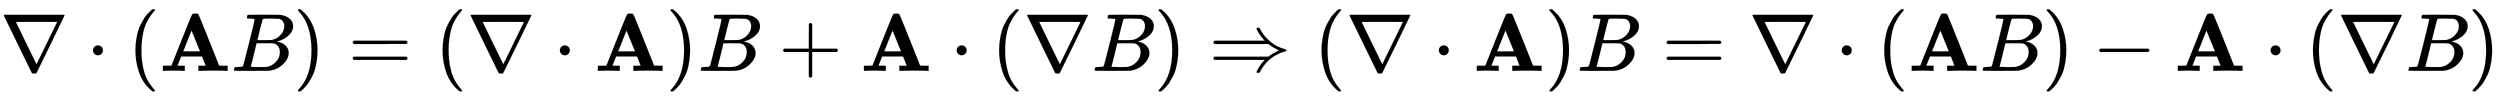
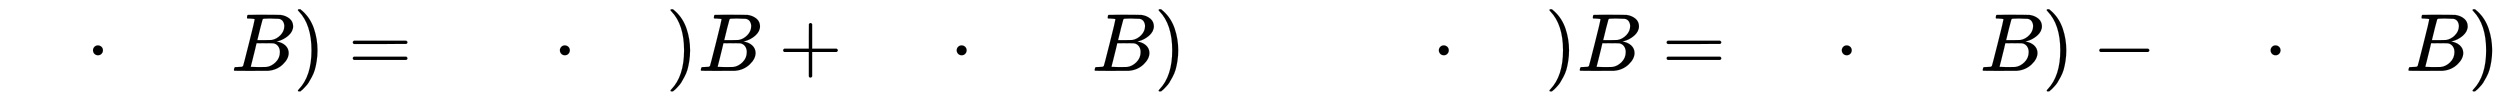
<svg xmlns="http://www.w3.org/2000/svg" xmlns:xlink="http://www.w3.org/1999/xlink" width="70.738ex" height="2.843ex" style="vertical-align: -0.838ex;" viewBox="0 -863.1 30456.7 1223.9" role="img" focusable="false" aria-labelledby="MathJax-SVG-1-Title">
  <title id="MathJax-SVG-1-Title">nabla dot left parenthesis bold upper A upper B right parenthesis equals left parenthesis nabla dot bold upper A right parenthesis upper B plus bold upper A dot left parenthesis nabla upper B right parenthesis right double arrow left parenthesis nabla dot bold upper A right parenthesis upper B equals nabla dot left parenthesis bold upper A upper B right parenthesis minus bold upper A dot left parenthesis nabla upper B right parenthesis</title>
  <defs aria-hidden="true">
-     <path stroke-width="1" id="E1-MJMAIN-2207" d="M46 676Q46 679 51 683H781Q786 679 786 676Q786 674 617 326T444 -26Q439 -33 416 -33T388 -26Q385 -22 216 326T46 676ZM697 596Q697 597 445 597T193 596Q195 591 319 336T445 80L697 596Z" />
    <path stroke-width="1" id="E1-MJMAIN-22C5" d="M78 250Q78 274 95 292T138 310Q162 310 180 294T199 251Q199 226 182 208T139 190T96 207T78 250Z" />
-     <path stroke-width="1" id="E1-MJMAIN-28" d="M94 250Q94 319 104 381T127 488T164 576T202 643T244 695T277 729T302 750H315H319Q333 750 333 741Q333 738 316 720T275 667T226 581T184 443T167 250T184 58T225 -81T274 -167T316 -220T333 -241Q333 -250 318 -250H315H302L274 -226Q180 -141 137 -14T94 250Z" />
-     <path stroke-width="1" id="E1-MJMAINB-41" d="M296 0Q278 3 164 3Q58 3 49 0H40V62H92Q144 62 144 64Q388 682 397 689Q403 698 434 698Q463 698 471 689Q475 686 538 530T663 218L724 64Q724 62 776 62H828V0H817Q796 3 658 3Q509 3 485 0H472V62H517Q561 62 561 63L517 175H262L240 120Q218 65 217 64Q217 62 261 62H306V0H296ZM390 237L492 238L440 365Q390 491 388 491Q287 239 287 237H390Z" />
    <path stroke-width="1" id="E1-MJMATHI-42" d="M231 637Q204 637 199 638T194 649Q194 676 205 682Q206 683 335 683Q594 683 608 681Q671 671 713 636T756 544Q756 480 698 429T565 360L555 357Q619 348 660 311T702 219Q702 146 630 78T453 1Q446 0 242 0Q42 0 39 2Q35 5 35 10Q35 17 37 24Q42 43 47 45Q51 46 62 46H68Q95 46 128 49Q142 52 147 61Q150 65 219 339T288 628Q288 635 231 637ZM649 544Q649 574 634 600T585 634Q578 636 493 637Q473 637 451 637T416 636H403Q388 635 384 626Q382 622 352 506Q352 503 351 500L320 374H401Q482 374 494 376Q554 386 601 434T649 544ZM595 229Q595 273 572 302T512 336Q506 337 429 337Q311 337 310 336Q310 334 293 263T258 122L240 52Q240 48 252 48T333 46Q422 46 429 47Q491 54 543 105T595 229Z" />
    <path stroke-width="1" id="E1-MJMAIN-29" d="M60 749L64 750Q69 750 74 750H86L114 726Q208 641 251 514T294 250Q294 182 284 119T261 12T224 -76T186 -143T145 -194T113 -227T90 -246Q87 -249 86 -250H74Q66 -250 63 -250T58 -247T55 -238Q56 -237 66 -225Q221 -64 221 250T66 725Q56 737 55 738Q55 746 60 749Z" />
    <path stroke-width="1" id="E1-MJMAIN-3D" d="M56 347Q56 360 70 367H707Q722 359 722 347Q722 336 708 328L390 327H72Q56 332 56 347ZM56 153Q56 168 72 173H708Q722 163 722 153Q722 140 707 133H70Q56 140 56 153Z" />
    <path stroke-width="1" id="E1-MJMAIN-2B" d="M56 237T56 250T70 270H369V420L370 570Q380 583 389 583Q402 583 409 568V270H707Q722 262 722 250T707 230H409V-68Q401 -82 391 -82H389H387Q375 -82 369 -68V230H70Q56 237 56 250Z" />
-     <path stroke-width="1" id="E1-MJMAIN-21D2" d="M580 514Q580 525 596 525Q601 525 604 525T609 525T613 524T615 523T617 520T619 517T622 512Q659 438 720 381T831 300T927 263Q944 258 944 250T935 239T898 228T840 204Q696 134 622 -12Q618 -21 615 -22T600 -24Q580 -24 580 -17Q580 -13 585 0Q620 69 671 123L681 133H70Q56 140 56 153Q56 168 72 173H725L735 181Q774 211 852 250Q851 251 834 259T789 283T735 319L725 327H72Q56 332 56 347Q56 360 70 367H681L671 377Q638 412 609 458T580 514Z" />
    <path stroke-width="1" id="E1-MJMAIN-2212" d="M84 237T84 250T98 270H679Q694 262 694 250T679 230H98Q84 237 84 250Z" />
  </defs>
  <g stroke="currentColor" fill="currentColor" stroke-width="0" transform="matrix(1 0 0 -1 0 0)" aria-hidden="true">
    <use xlink:href="#E1-MJMAIN-2207" x="0" y="0" />
    <use xlink:href="#E1-MJMAIN-22C5" x="1055" y="0" />
    <use xlink:href="#E1-MJMAIN-28" x="1556" y="0" />
    <use xlink:href="#E1-MJMAINB-41" x="1945" y="0" />
    <use xlink:href="#E1-MJMATHI-42" x="2815" y="0" />
    <use xlink:href="#E1-MJMAIN-29" x="3574" y="0" />
    <use xlink:href="#E1-MJMAIN-3D" x="4242" y="0" />
    <use xlink:href="#E1-MJMAIN-28" x="5298" y="0" />
    <use xlink:href="#E1-MJMAIN-2207" x="5687" y="0" />
    <use xlink:href="#E1-MJMAIN-22C5" x="6743" y="0" />
    <use xlink:href="#E1-MJMAINB-41" x="7244" y="0" />
    <use xlink:href="#E1-MJMAIN-29" x="8113" y="0" />
    <use xlink:href="#E1-MJMATHI-42" x="8503" y="0" />
    <use xlink:href="#E1-MJMAIN-2B" x="9485" y="0" />
    <use xlink:href="#E1-MJMAINB-41" x="10485" y="0" />
    <use xlink:href="#E1-MJMAIN-22C5" x="11577" y="0" />
    <use xlink:href="#E1-MJMAIN-28" x="12078" y="0" />
    <use xlink:href="#E1-MJMAIN-2207" x="12467" y="0" />
    <use xlink:href="#E1-MJMATHI-42" x="13301" y="0" />
    <use xlink:href="#E1-MJMAIN-29" x="14060" y="0" />
    <use xlink:href="#E1-MJMAIN-21D2" x="14728" y="0" />
    <use xlink:href="#E1-MJMAIN-28" x="16006" y="0" />
    <use xlink:href="#E1-MJMAIN-2207" x="16395" y="0" />
    <use xlink:href="#E1-MJMAIN-22C5" x="17451" y="0" />
    <use xlink:href="#E1-MJMAINB-41" x="17952" y="0" />
    <use xlink:href="#E1-MJMAIN-29" x="18821" y="0" />
    <use xlink:href="#E1-MJMATHI-42" x="19211" y="0" />
    <use xlink:href="#E1-MJMAIN-3D" x="20248" y="0" />
    <use xlink:href="#E1-MJMAIN-2207" x="21304" y="0" />
    <use xlink:href="#E1-MJMAIN-22C5" x="22360" y="0" />
    <use xlink:href="#E1-MJMAIN-28" x="22861" y="0" />
    <use xlink:href="#E1-MJMAINB-41" x="23250" y="0" />
    <use xlink:href="#E1-MJMATHI-42" x="24120" y="0" />
    <use xlink:href="#E1-MJMAIN-29" x="24879" y="0" />
    <use xlink:href="#E1-MJMAIN-2212" x="25491" y="0" />
    <use xlink:href="#E1-MJMAINB-41" x="26492" y="0" />
    <use xlink:href="#E1-MJMAIN-22C5" x="27584" y="0" />
    <use xlink:href="#E1-MJMAIN-28" x="28084" y="0" />
    <use xlink:href="#E1-MJMAIN-2207" x="28474" y="0" />
    <use xlink:href="#E1-MJMATHI-42" x="29307" y="0" />
    <use xlink:href="#E1-MJMAIN-29" x="30067" y="0" />
  </g>
</svg>